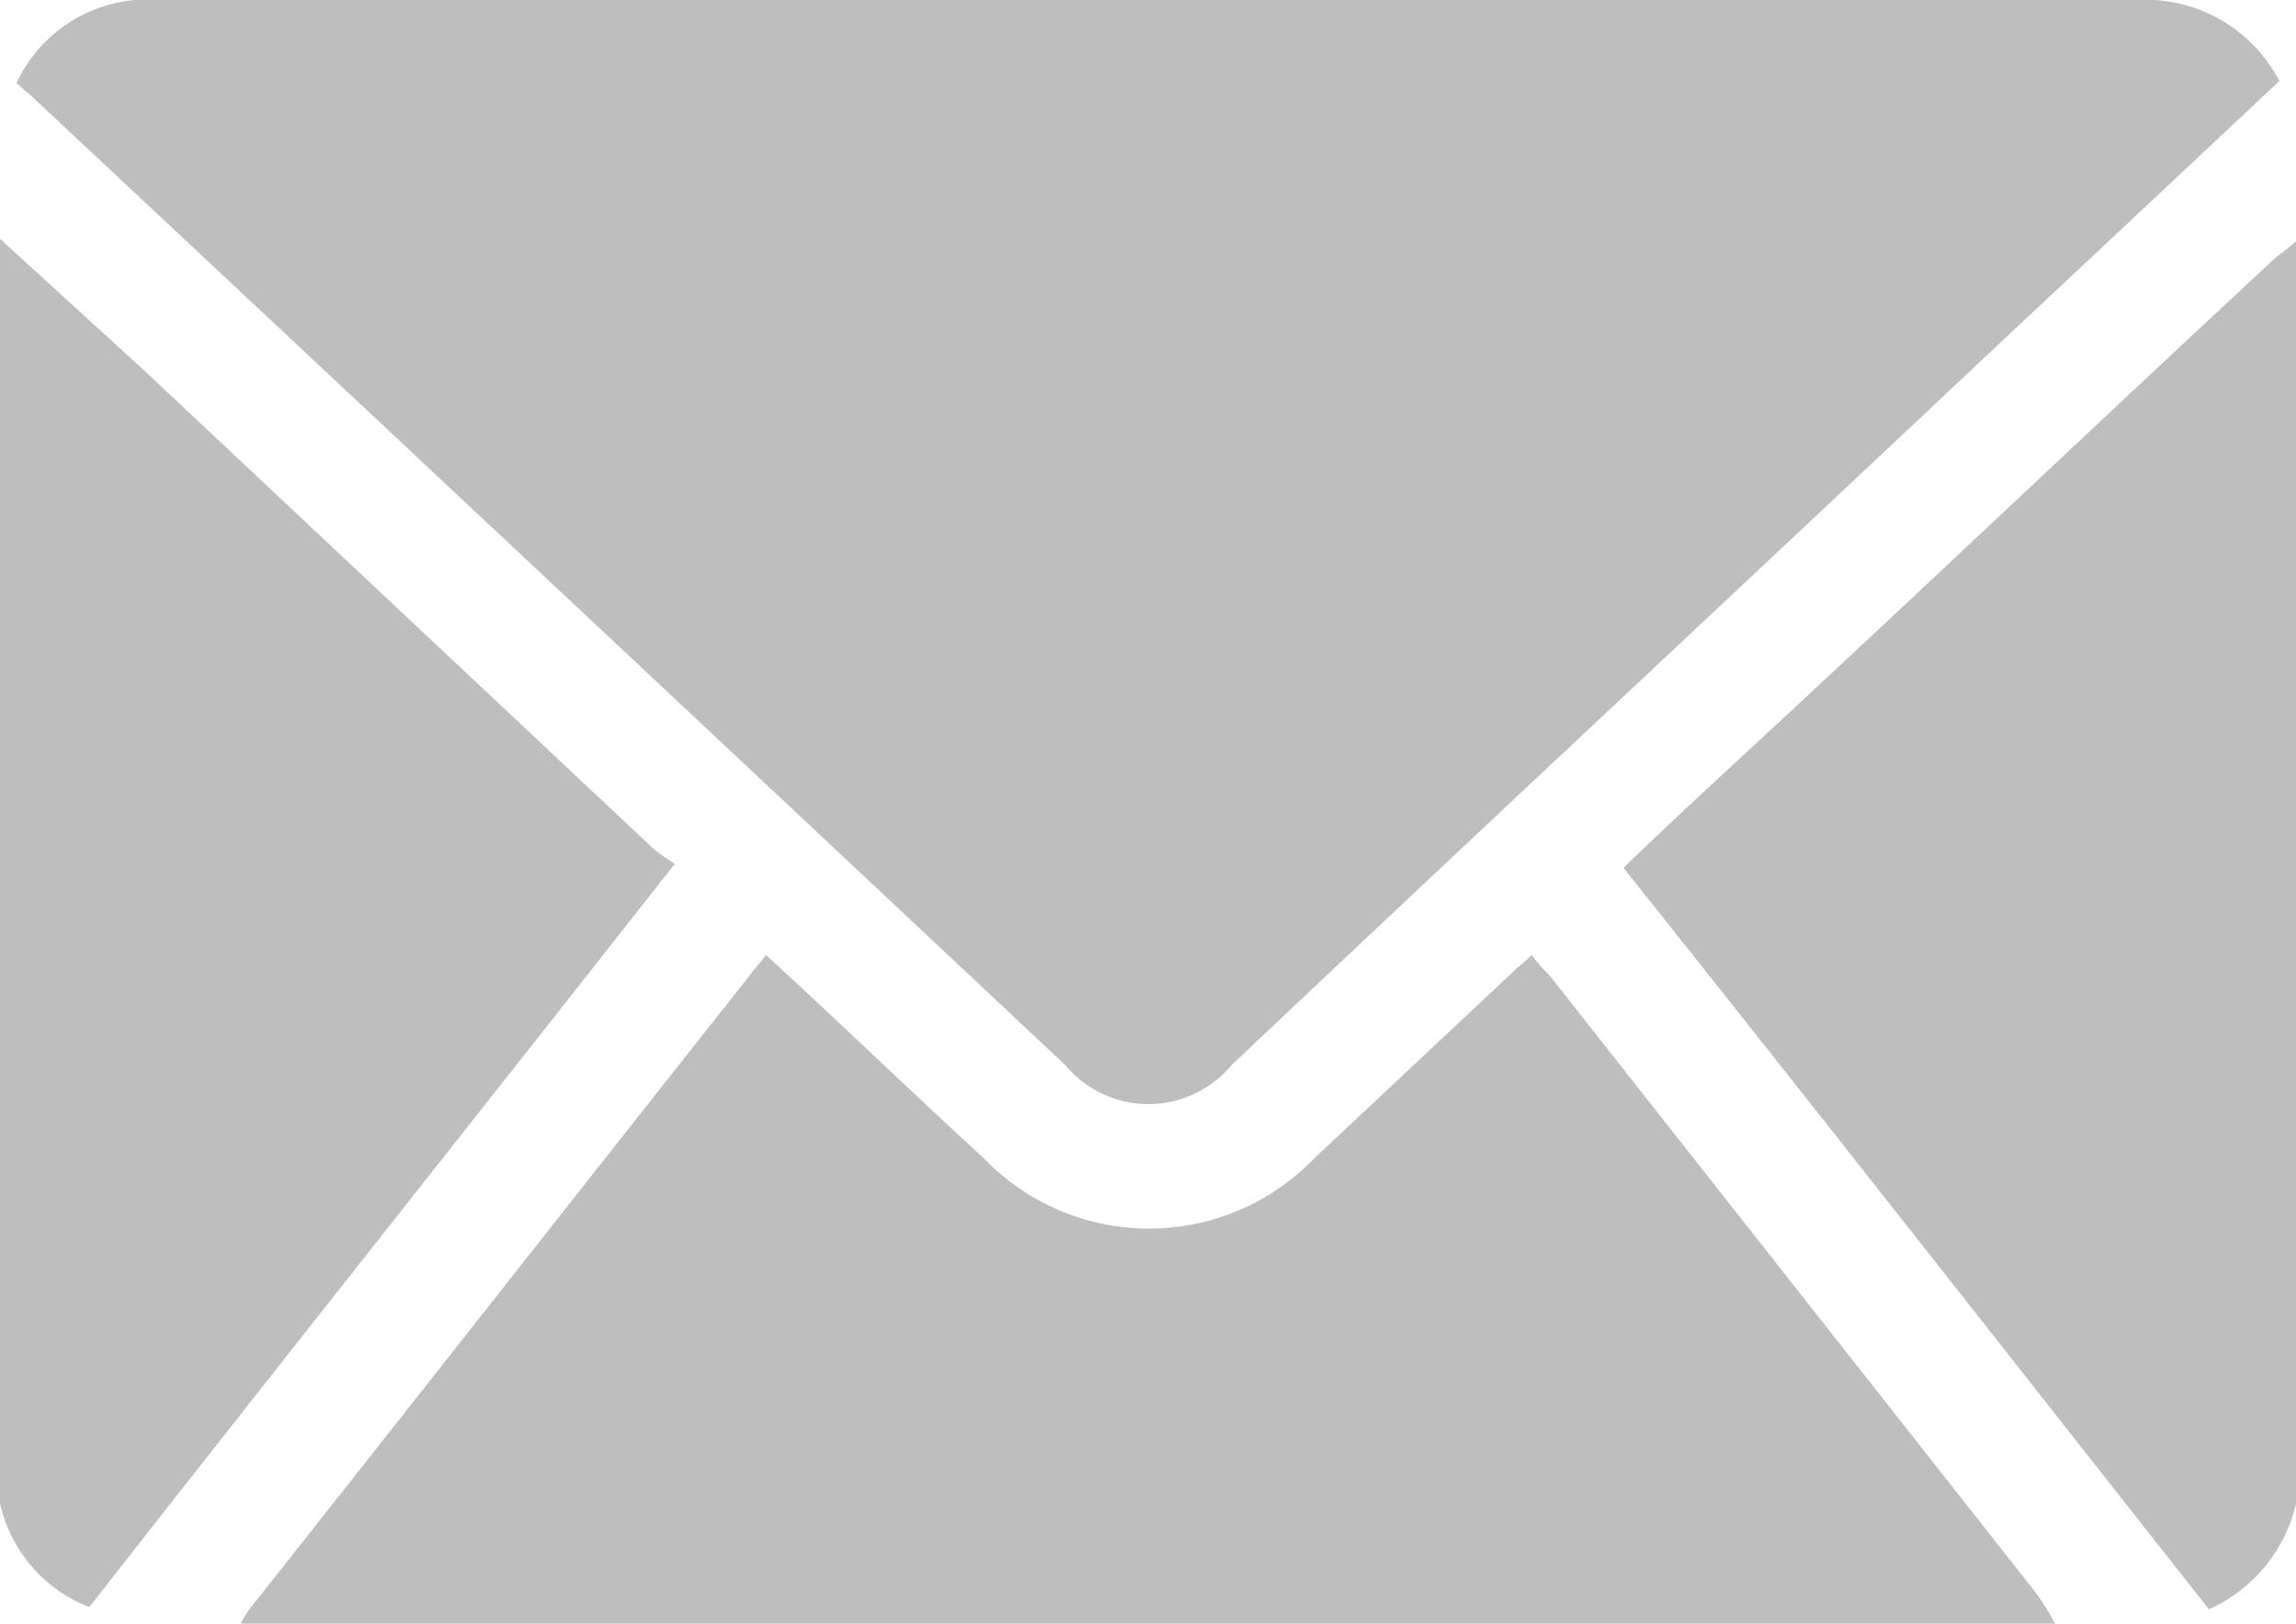
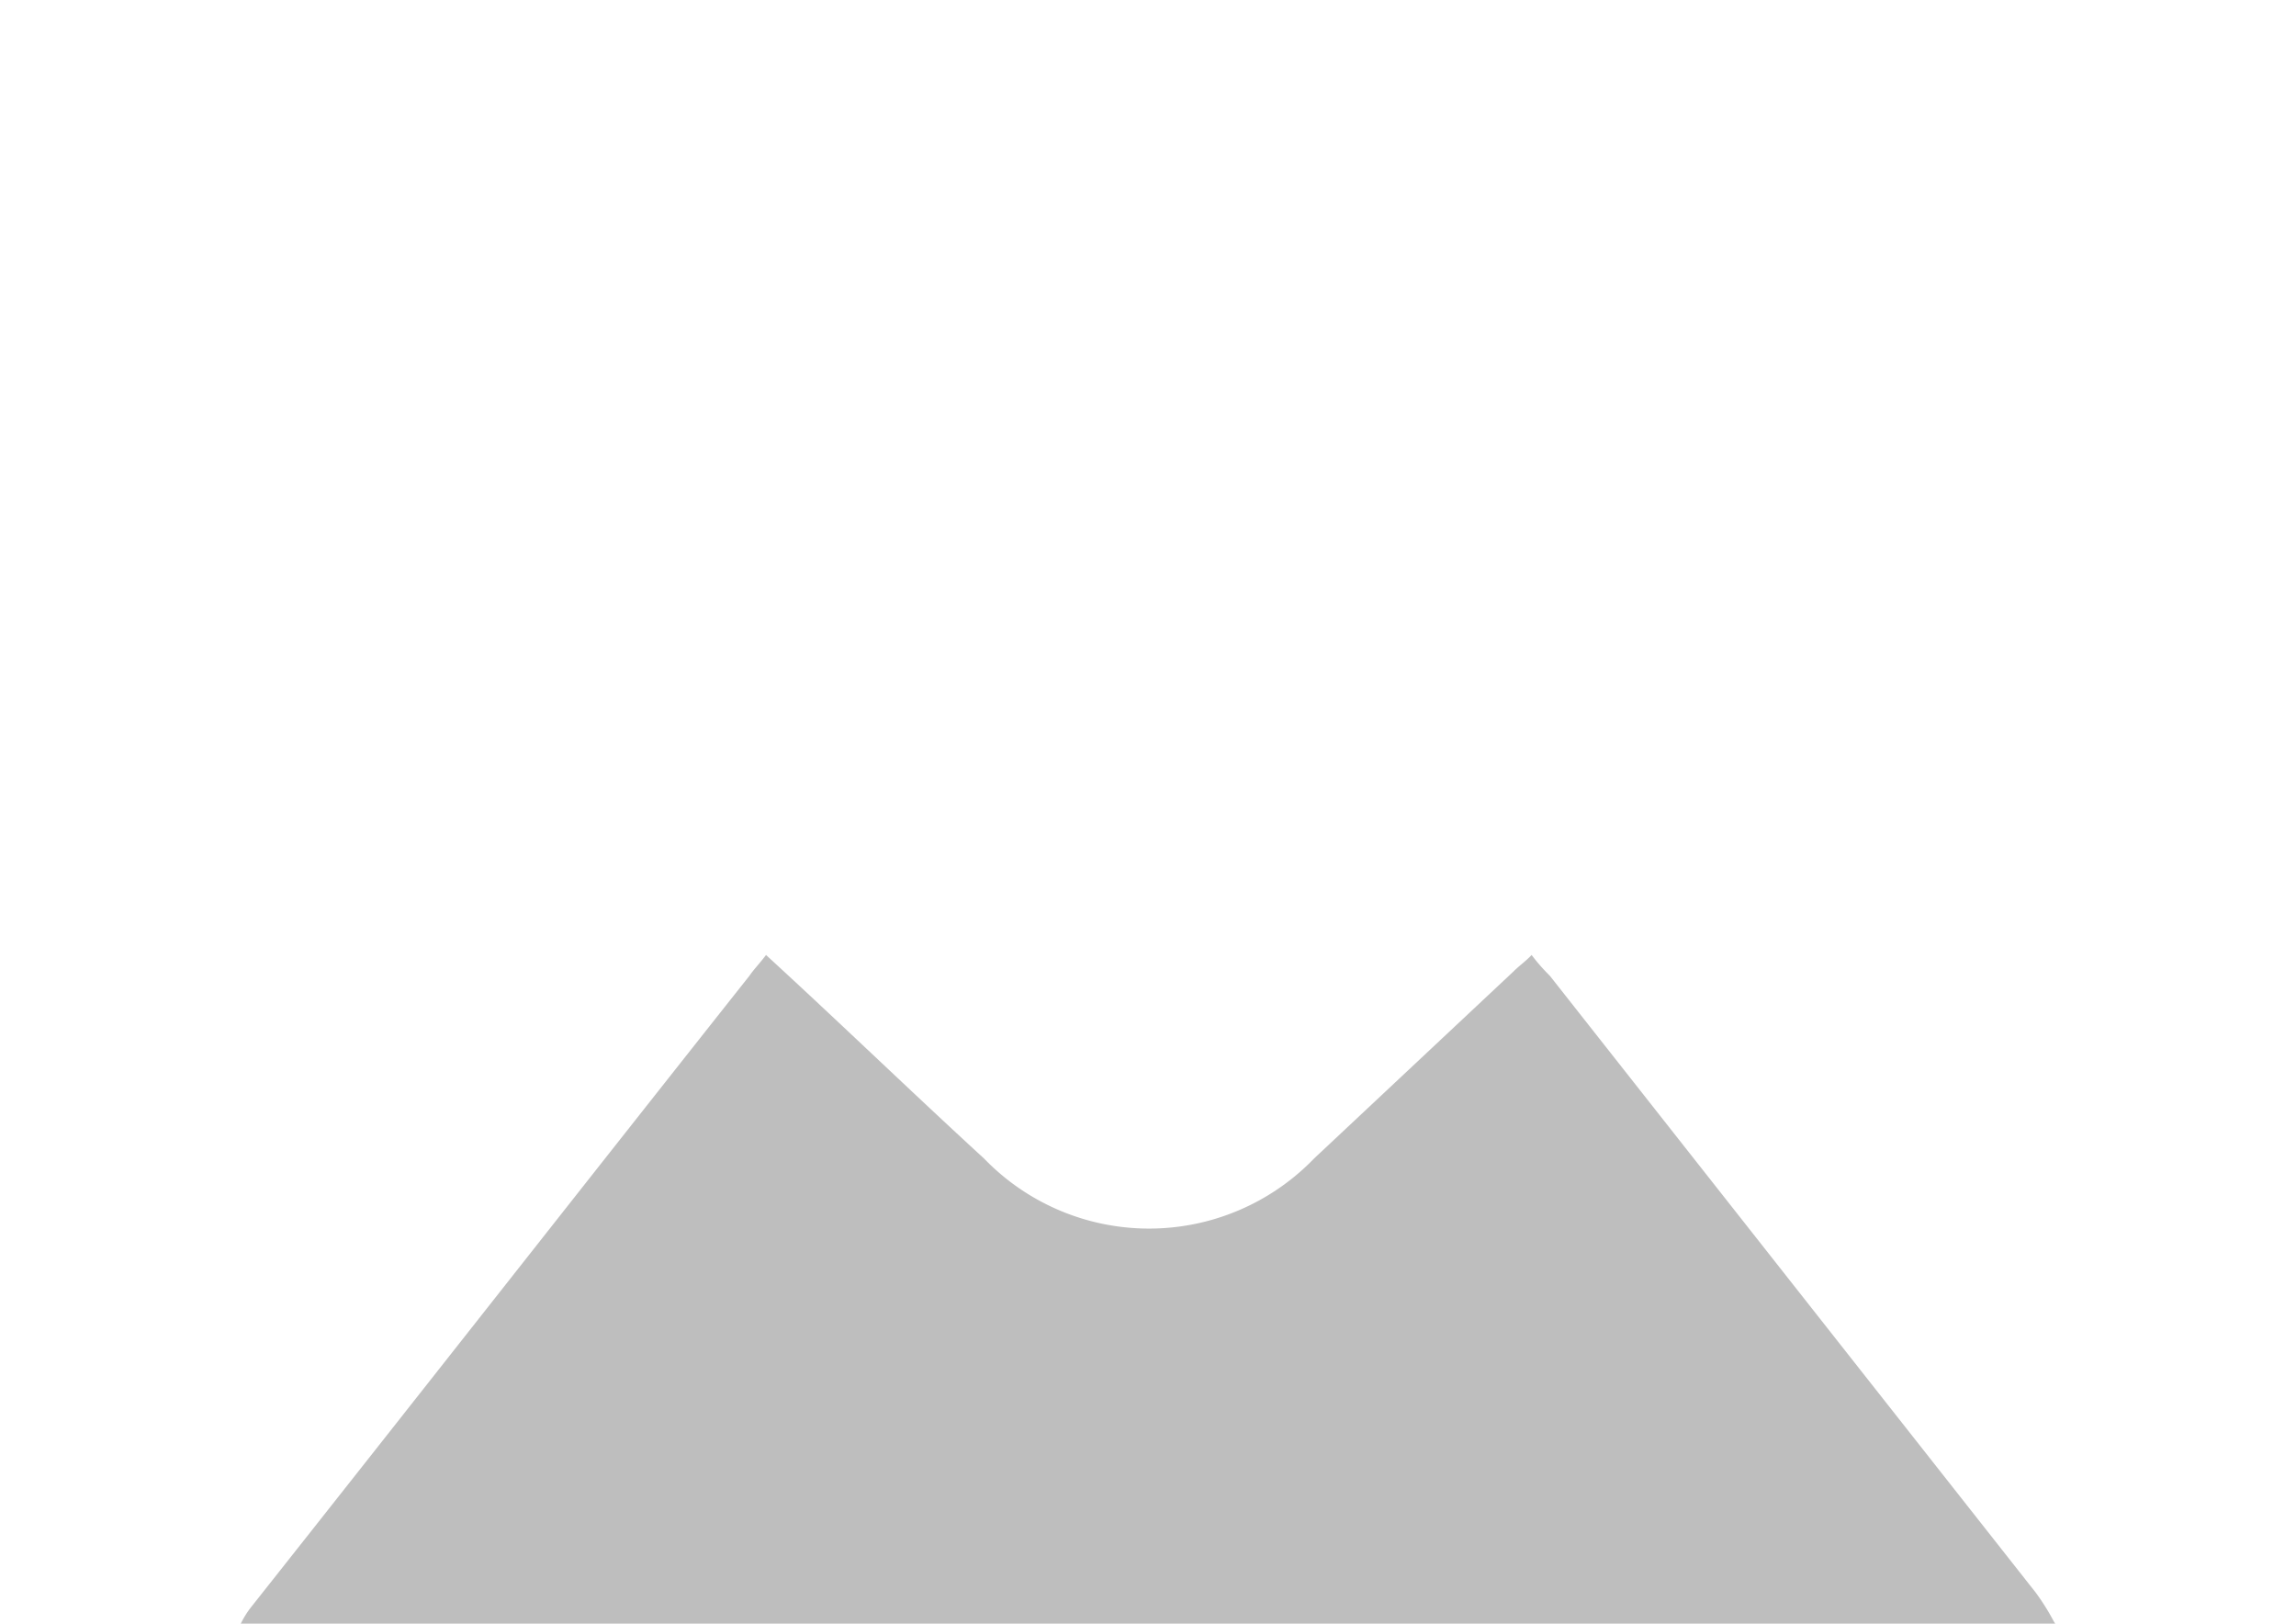
<svg xmlns="http://www.w3.org/2000/svg" width="25.174" height="17.8" viewBox="0 0 25.174 17.8">
  <g id="グループ_594" data-name="グループ 594" transform="translate(-28.624)" style="isolation: isolate">
    <g id="レイヤー_1" data-name="レイヤー 1" transform="translate(28.624)" style="isolation: isolate">
      <g id="グループ_593" data-name="グループ 593">
        <path id="パス_421" data-name="パス 421" d="M21.054,11.929H1.16a1.014,1.014,0,0,1,.114-.182c1.821-2.3,3.642-4.621,5.463-6.92.046-.068.114-.137.182-.228.819.751,1.593,1.5,2.39,2.231a2.515,2.515,0,0,0,3.619,0l2.185-2.049c.068-.068.137-.114.2-.182a2.052,2.052,0,0,0,.2.228l5.326,6.76a2.5,2.5,0,0,1,.2.319Z" transform="translate(1.48 5.87)" fill="#bebebe" />
-         <path id="パス_422" data-name="パス 422" d="M0,1.15,1.571,2.584l5.6,5.258A1.969,1.969,0,0,0,7.4,8C5.235,10.755,3.1,13.441.979,16.15A1.593,1.593,0,0,1,0,15.012Z" transform="translate(0 1.468)" fill="#bebebe" />
-         <path id="パス_423" data-name="パス 423" d="M15.195,15a1.684,1.684,0,0,1-.956,1.161C12.1,13.451,9.982,10.743,7.82,8.034c.706-.683,1.411-1.32,2.117-1.98,1.662-1.548,3.3-3.1,4.962-4.643.091-.091.2-.159.3-.25V15.022Z" transform="translate(9.98 1.48)" fill="#bebebe" />
-         <path id="パス_424" data-name="パス 424" d="M24.89.888c-1.115,1.047-2.185,2.049-3.278,3.073C18.881,6.533,16.127,9.1,13.4,11.677a1.185,1.185,0,0,1-1.821,0Q5.941,6.385.285,1.093C.217,1.024.148.979.08.91A1.583,1.583,0,0,1,1.377,0H23.32A1.658,1.658,0,0,1,24.89.888Z" transform="translate(0.102)" fill="#bebebe" />
      </g>
    </g>
  </g>
</svg>